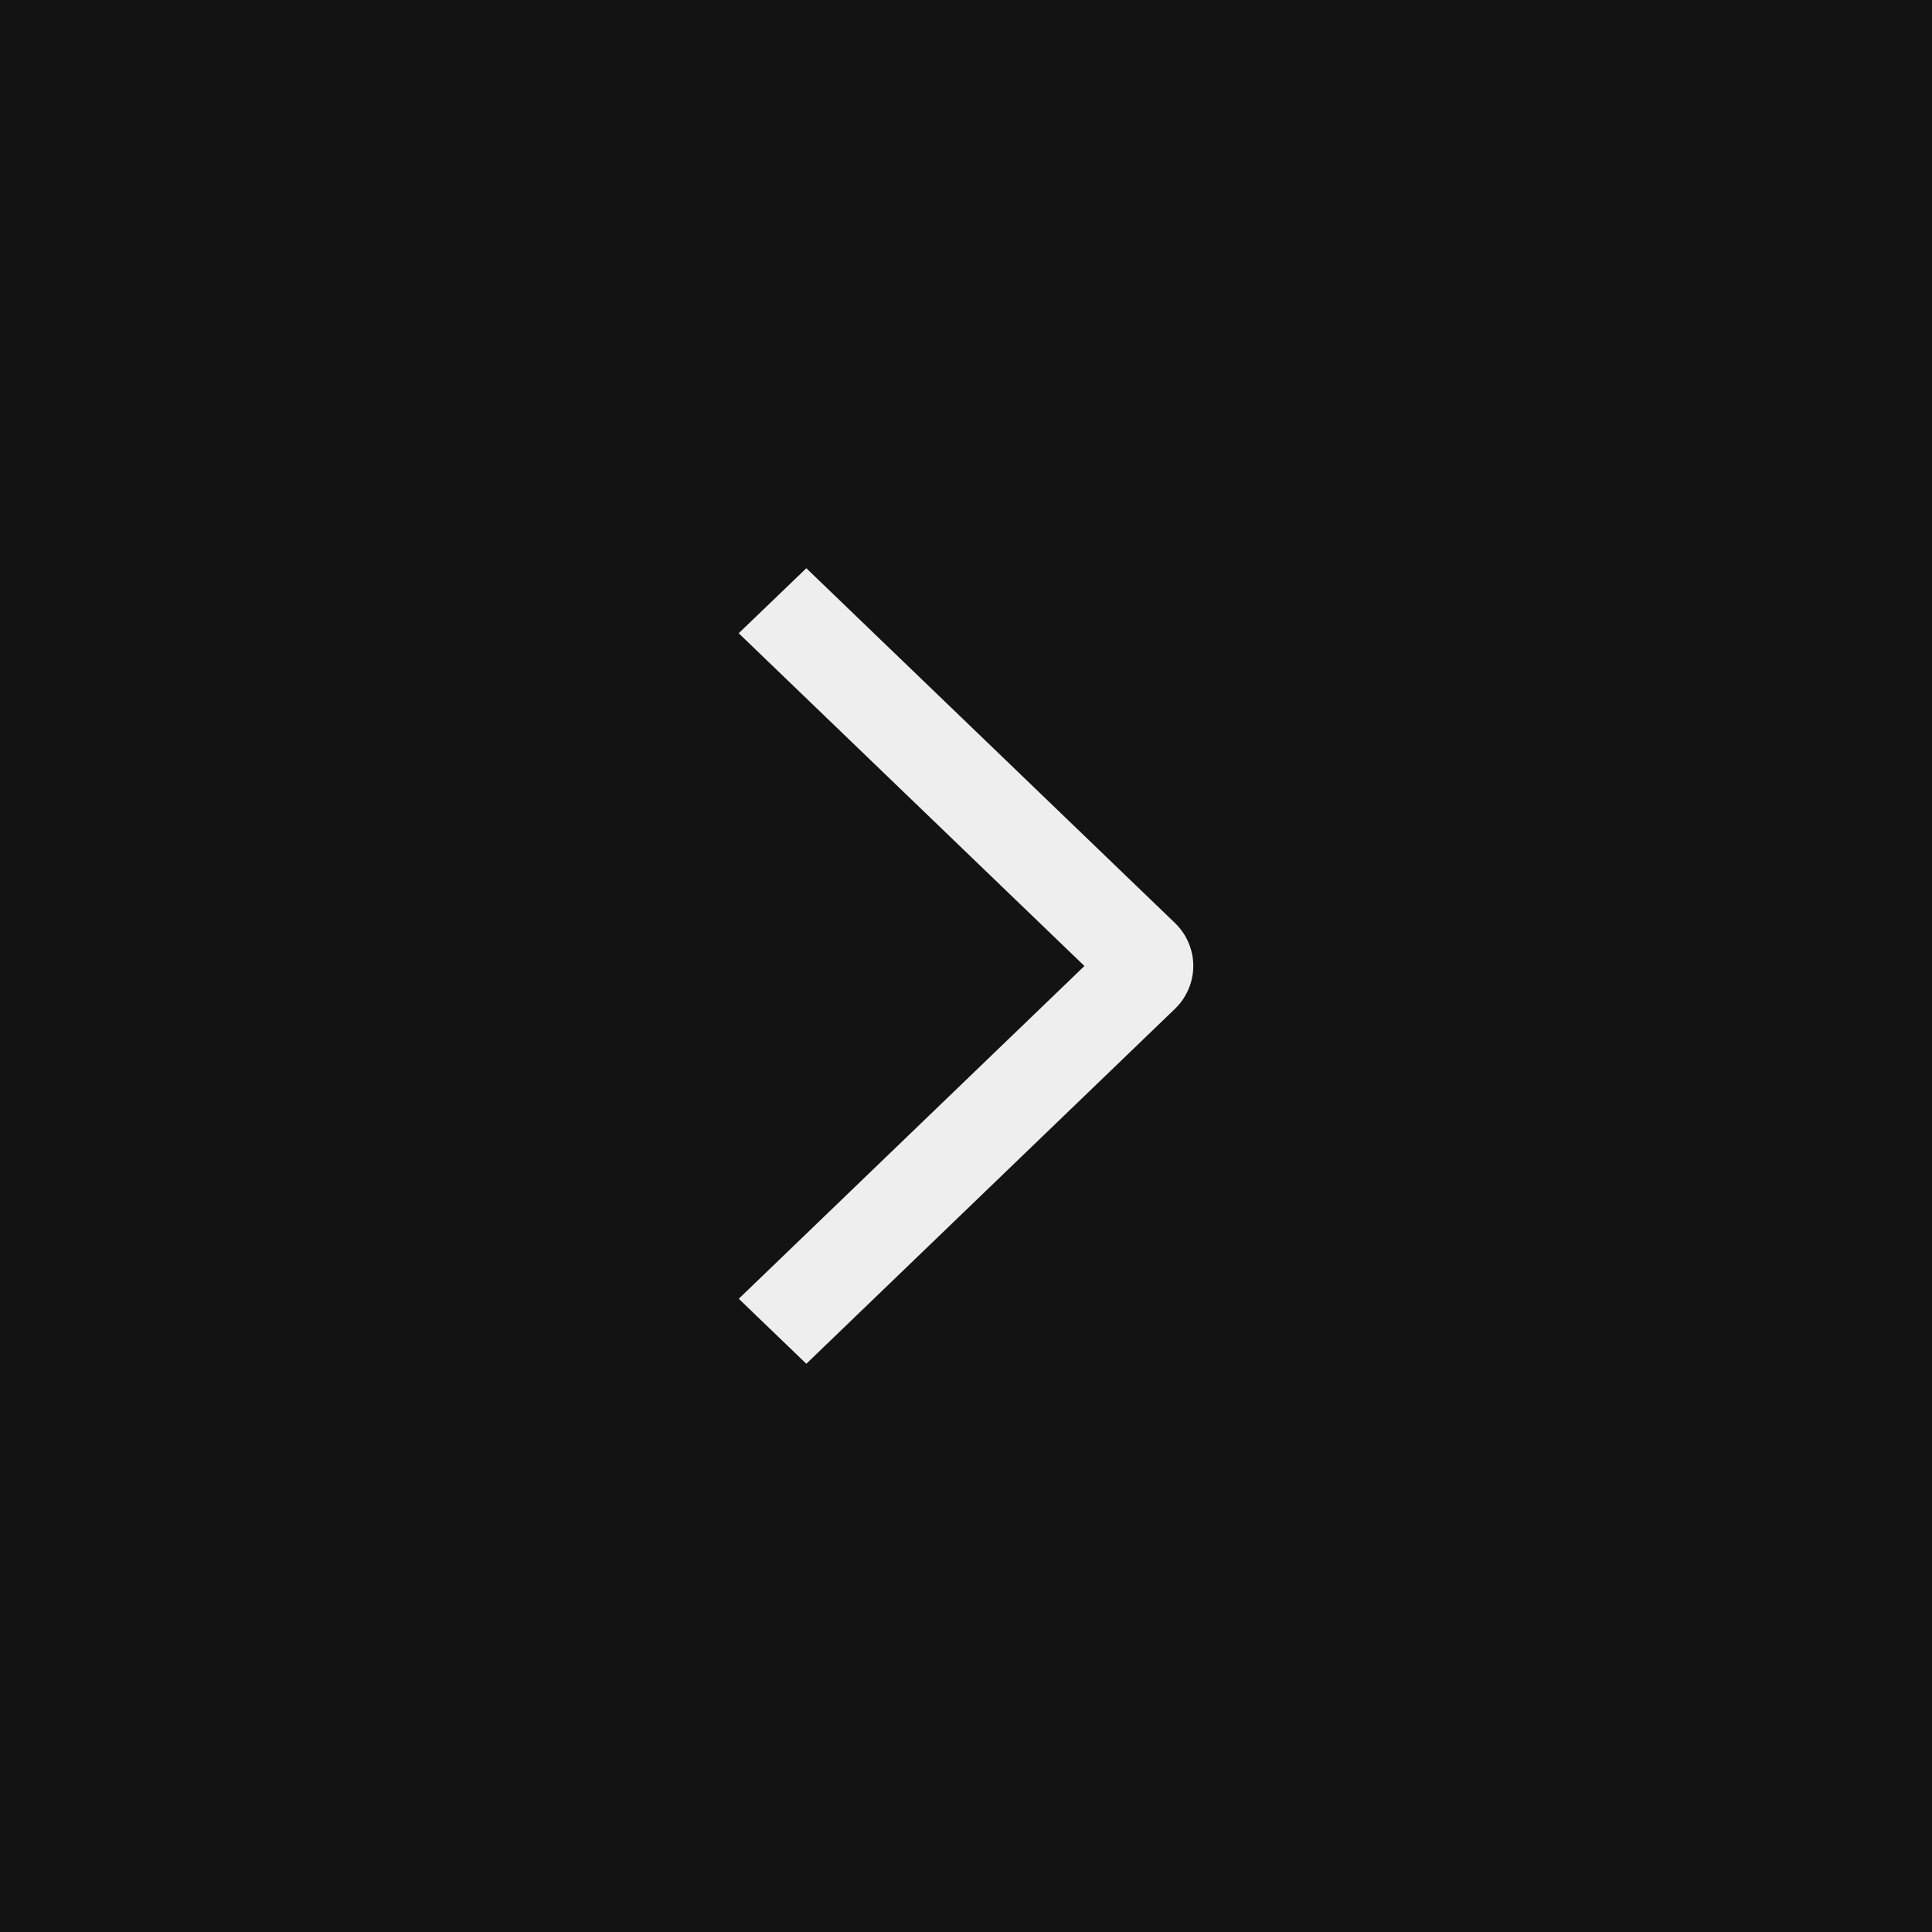
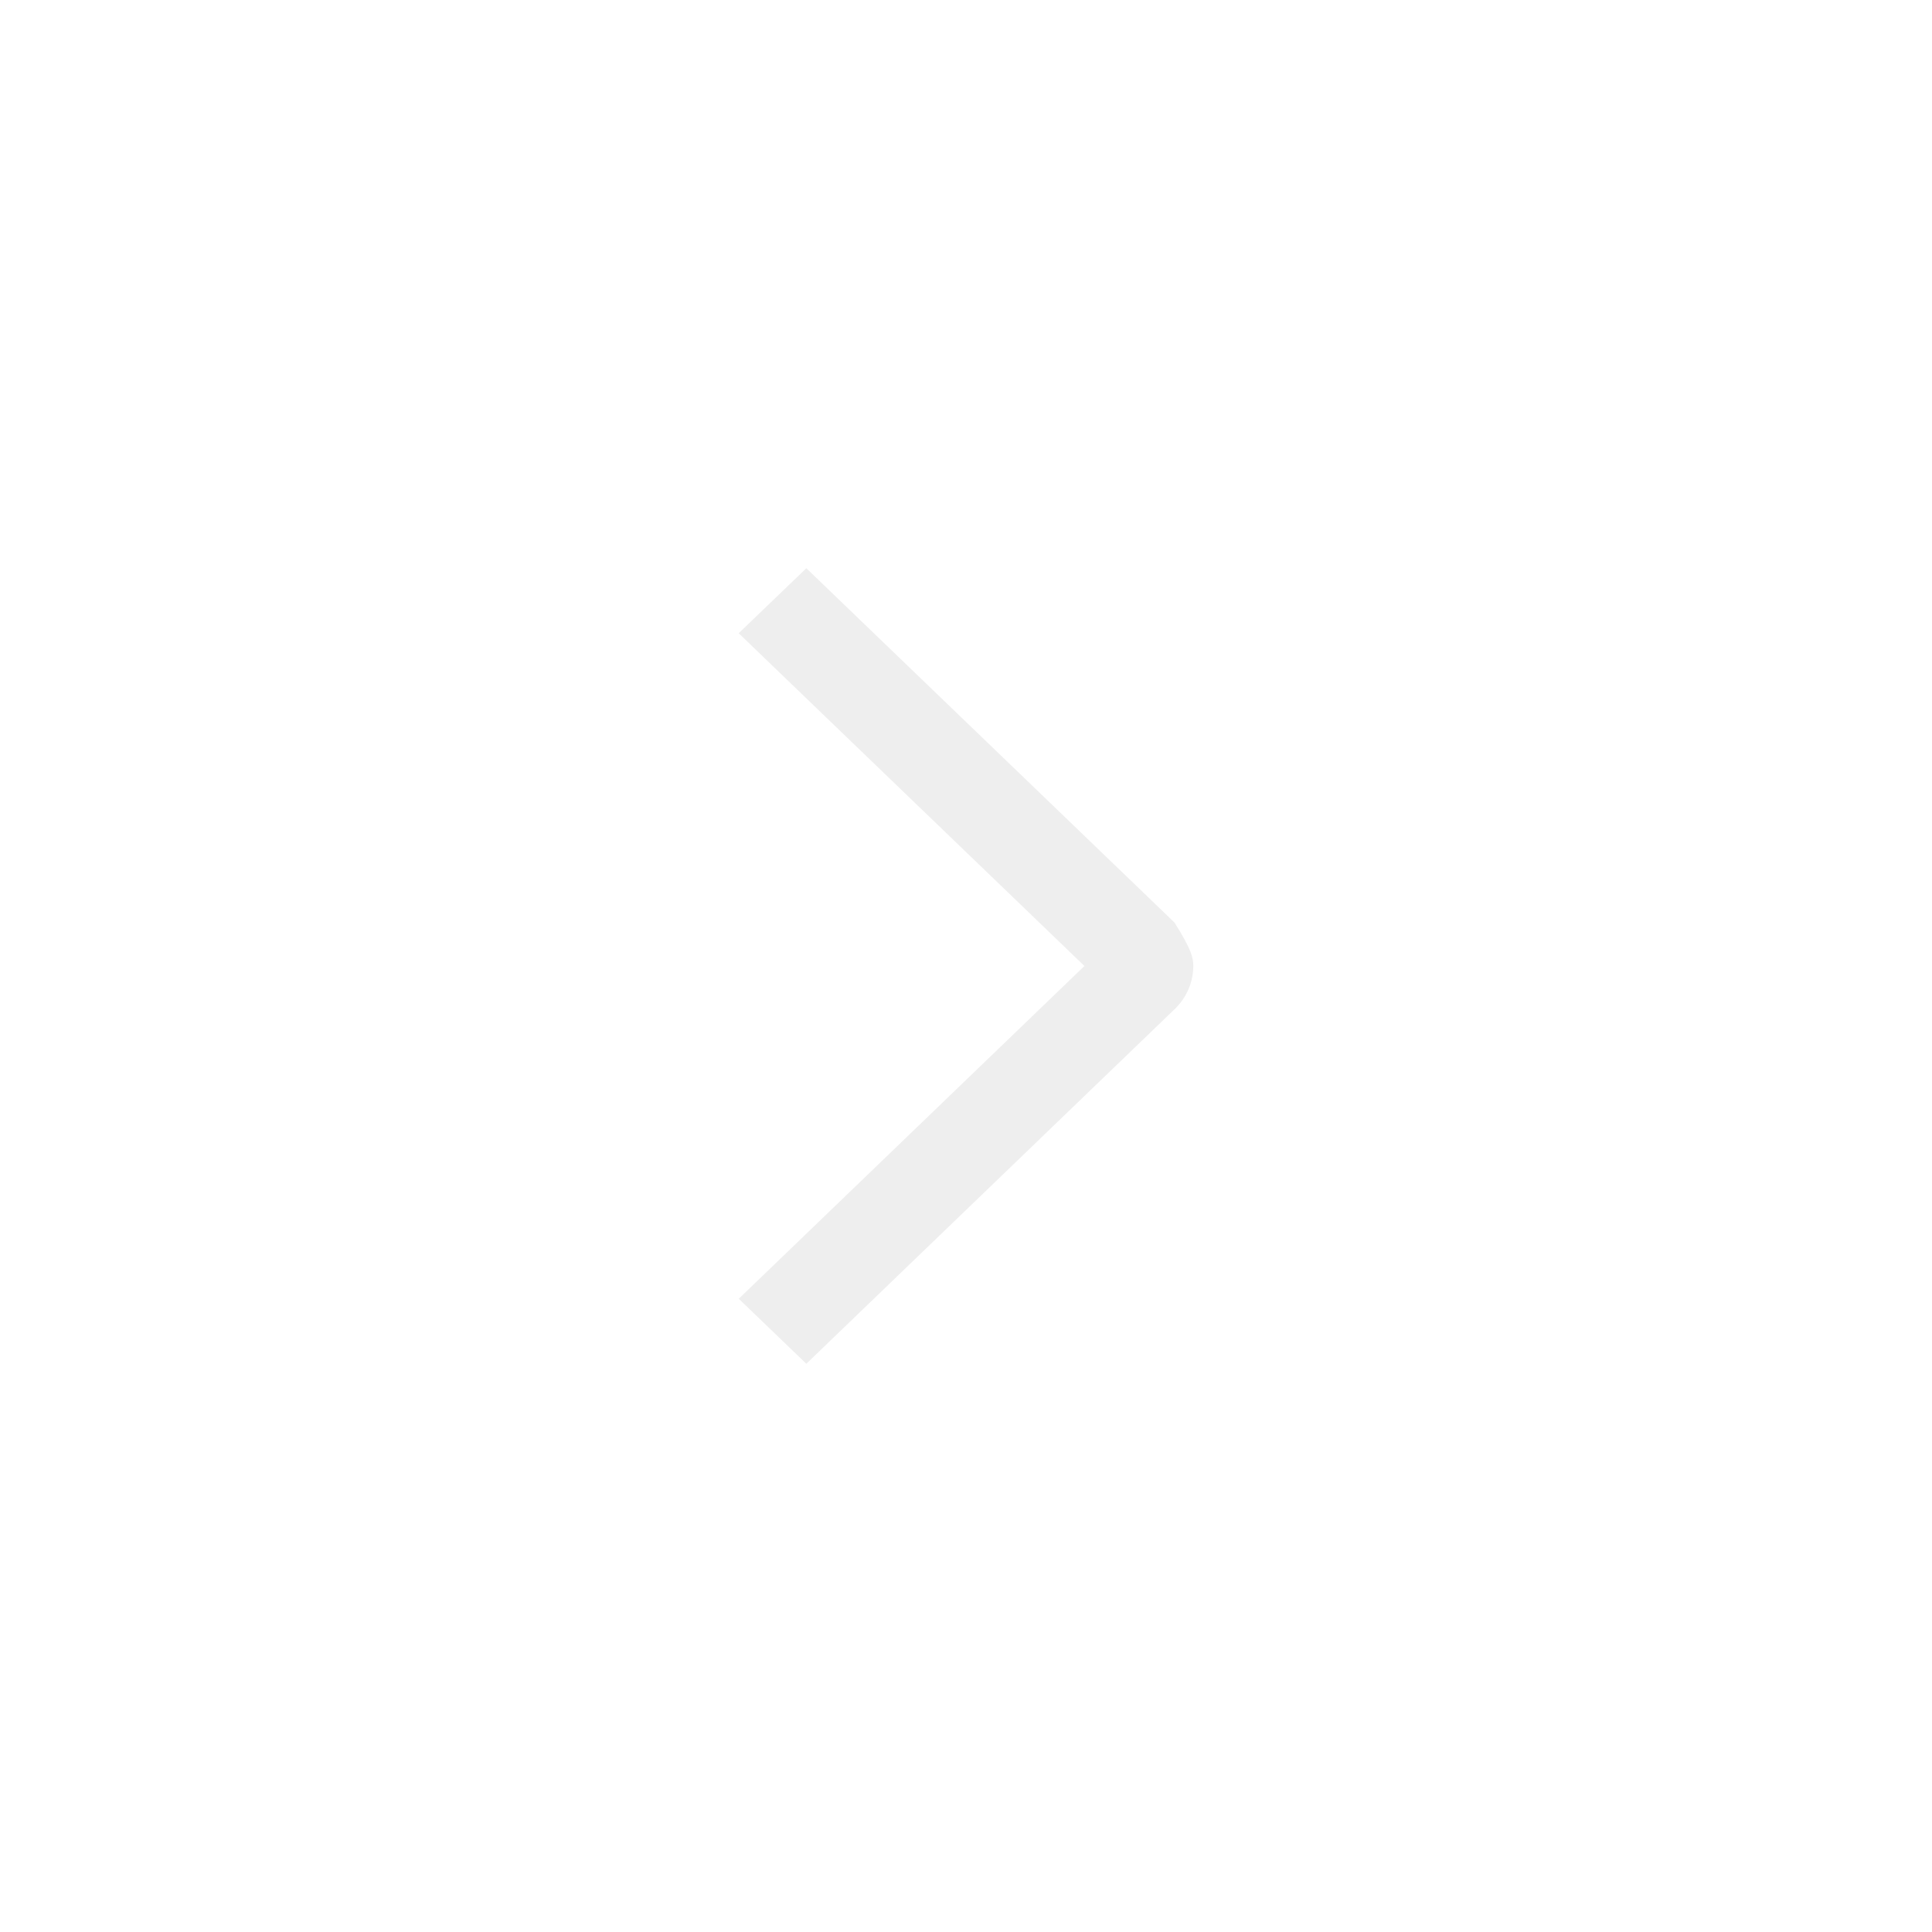
<svg xmlns="http://www.w3.org/2000/svg" width="34" height="34" viewBox="0 0 34 34" fill="none">
-   <rect width="34" height="34" fill="#131313" />
-   <path d="M13 11.144L14.19 10L20.67 16.236C20.775 16.336 20.858 16.454 20.914 16.585C20.971 16.716 21 16.857 21 16.998C21 17.14 20.971 17.28 20.914 17.411C20.858 17.542 20.775 17.661 20.67 17.761L14.19 24L13.001 22.856L19.084 17L13 11.144Z" fill="#EEEEEE" />
+   <path d="M13 11.144L14.19 10L20.67 16.236C20.971 16.716 21 16.857 21 16.998C21 17.14 20.971 17.28 20.914 17.411C20.858 17.542 20.775 17.661 20.67 17.761L14.19 24L13.001 22.856L19.084 17L13 11.144Z" fill="#EEEEEE" />
</svg>